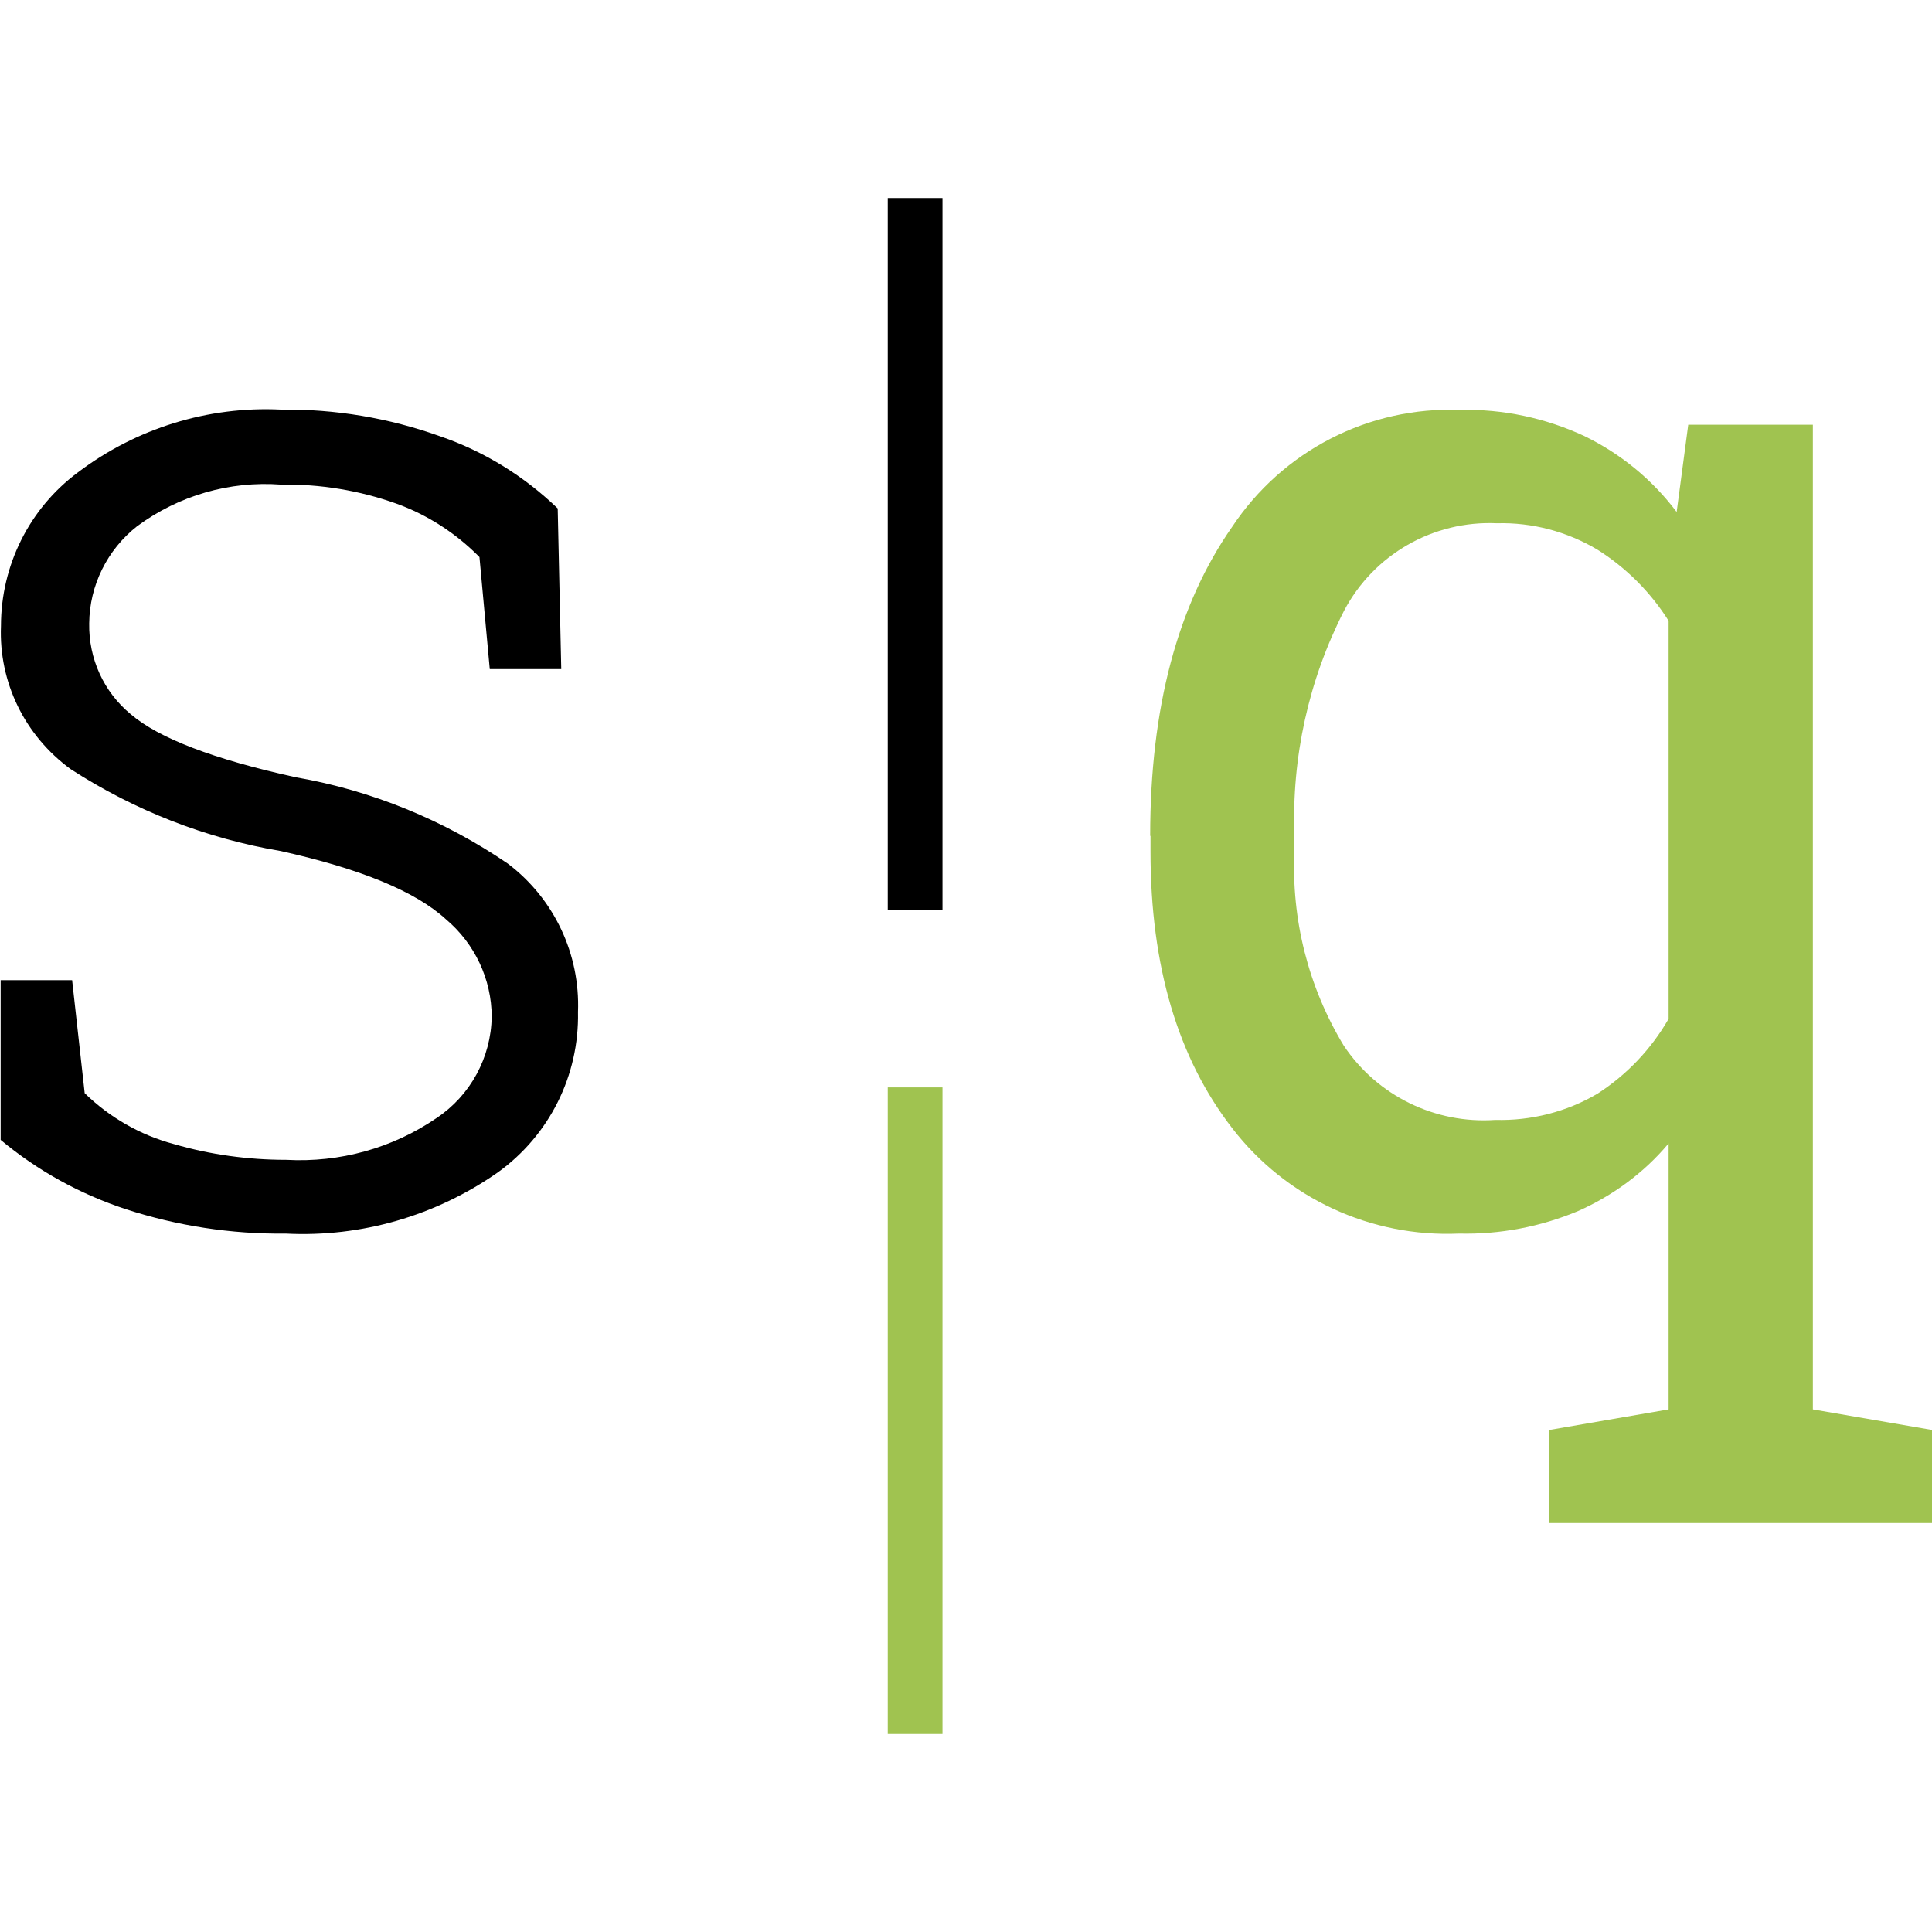
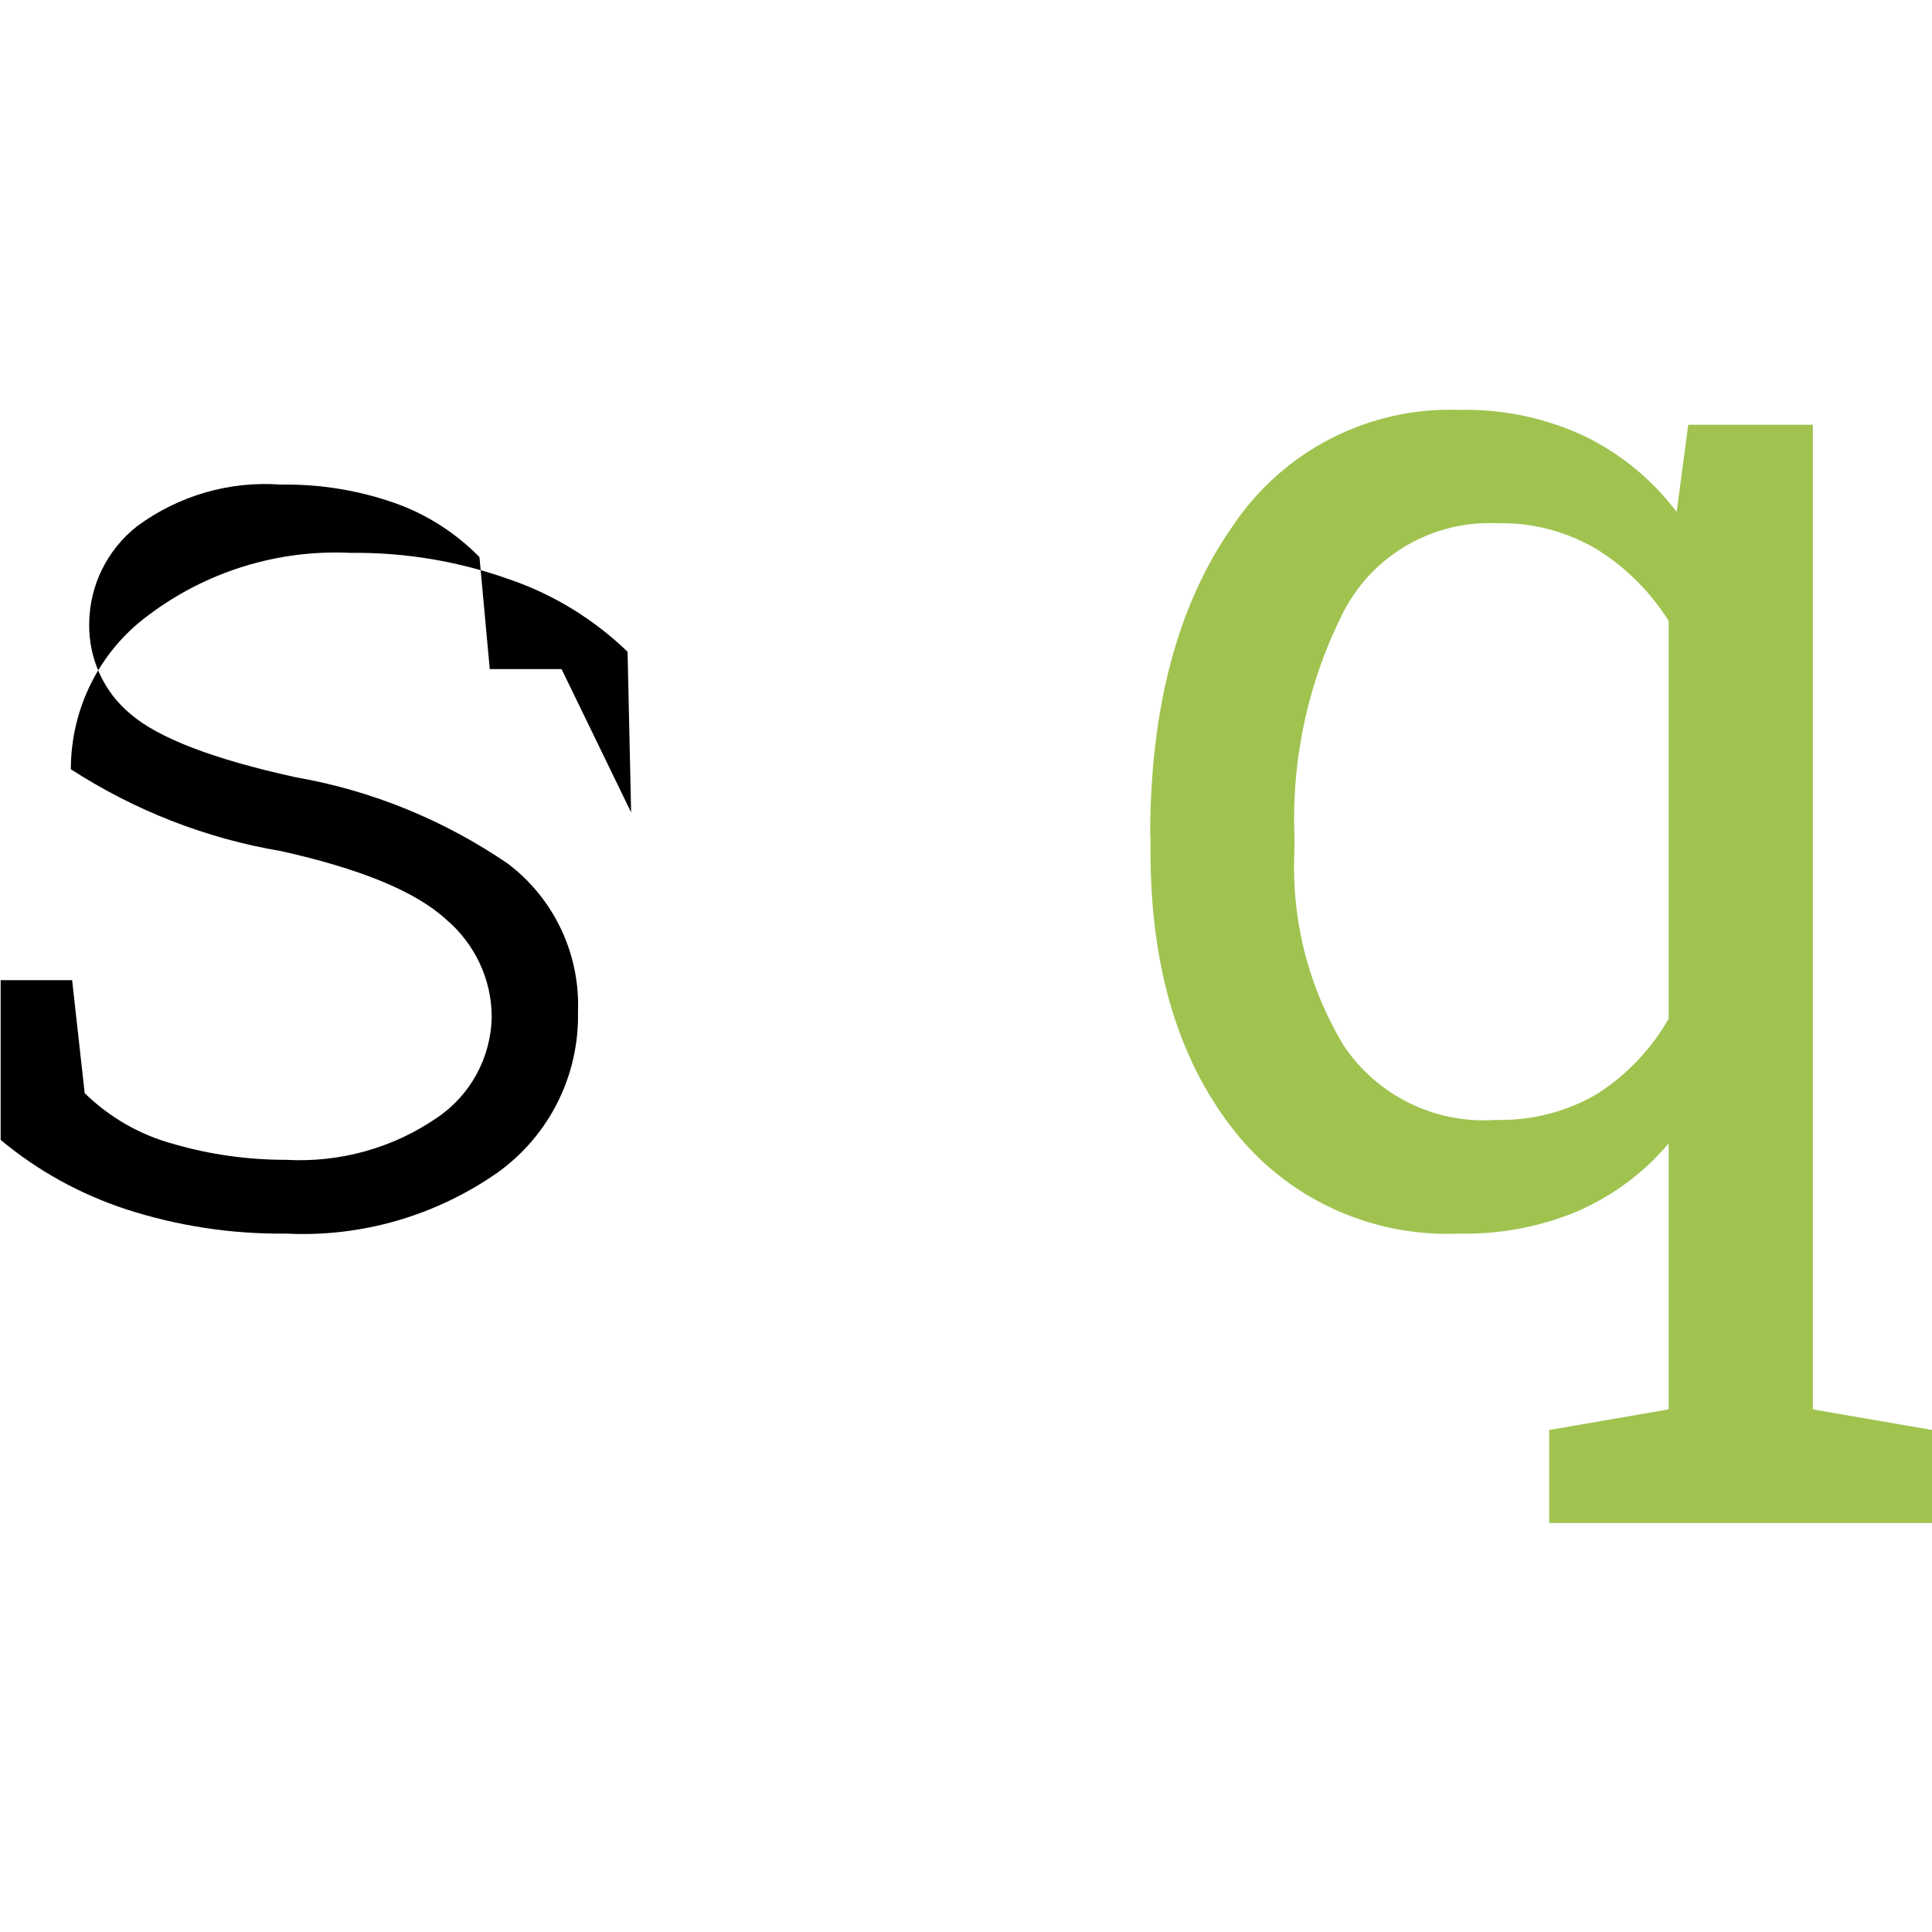
<svg xmlns="http://www.w3.org/2000/svg" version="1.1" width="600" height="600">
  <svg id="SvgjsSvg1023" version="1.1" viewBox="0 0 600 600">
    <defs>
      <style>
      .st0 {
        fill: #a0c350;
      }
    </style>
    </defs>
    <g id="SvgjsG1022">
-       <path id="SvgjsPath1021" d="M174.4,207.8h-22.3l-3.2-34.8c-7.3-7.4-16.1-13.1-25.8-16.6-11.5-4.1-23.6-6.1-35.8-5.9-16-1.2-31.8,3.4-44.7,12.9-9.3,7.3-14.8,18.4-14.9,30.2-.2,10.9,4.5,21.3,12.9,28.2,8.6,7.4,25.7,14,51.3,19.6,23.6,4.1,46,13.3,65.8,26.8,14.4,10.9,22.5,28.1,21.8,46.1.4,19.7-8.9,38.3-24.9,49.8-19.3,13.5-42.4,20.2-65.9,19-16.9.2-33.7-2.4-49.7-7.6-14.2-4.7-27.3-11.9-38.8-21.5v-49.6h22.2l3.9,35.1c7.7,7.5,17.2,13,27.7,15.8,11.3,3.3,23.1,4.9,34.9,4.9,16.6.9,33-3.6,46.7-13,10.5-7,16.9-18.8,17.1-31.4,0-11.7-5.3-22.8-14.2-30.3-9.5-8.7-26.6-15.7-51.3-21.2-23.2-3.9-45.4-12.6-65.2-25.4C7.6,228.4-.4,211.8.3,194.4c0-18.8,8.8-36.5,23.9-47.7,18.1-13.7,40.4-20.6,63-19.5,16.9-.2,33.6,2.6,49.5,8.3,13.7,4.7,26.1,12.4,36.5,22.4l1.1,49.9Z" />
+       <path id="SvgjsPath1021" d="M174.4,207.8h-22.3l-3.2-34.8c-7.3-7.4-16.1-13.1-25.8-16.6-11.5-4.1-23.6-6.1-35.8-5.9-16-1.2-31.8,3.4-44.7,12.9-9.3,7.3-14.8,18.4-14.9,30.2-.2,10.9,4.5,21.3,12.9,28.2,8.6,7.4,25.7,14,51.3,19.6,23.6,4.1,46,13.3,65.8,26.8,14.4,10.9,22.5,28.1,21.8,46.1.4,19.7-8.9,38.3-24.9,49.8-19.3,13.5-42.4,20.2-65.9,19-16.9.2-33.7-2.4-49.7-7.6-14.2-4.7-27.3-11.9-38.8-21.5v-49.6h22.2l3.9,35.1c7.7,7.5,17.2,13,27.7,15.8,11.3,3.3,23.1,4.9,34.9,4.9,16.6.9,33-3.6,46.7-13,10.5-7,16.9-18.8,17.1-31.4,0-11.7-5.3-22.8-14.2-30.3-9.5-8.7-26.6-15.7-51.3-21.2-23.2-3.9-45.4-12.6-65.2-25.4c0-18.8,8.8-36.5,23.9-47.7,18.1-13.7,40.4-20.6,63-19.5,16.9-.2,33.6,2.6,49.5,8.3,13.7,4.7,26.1,12.4,36.5,22.4l1.1,49.9Z" />
      <path id="SvgjsPath1020" class="st0" d="M357.2,259.5c0-39.6,8.5-71.6,25.4-95.8,15.7-23.7,42.5-37.5,70.9-36.4,13.3-.3,26.4,2.5,38.5,8.1,11.3,5.5,21.1,13.5,28.7,23.6l3.6-27.1h38.7v305.8l37.1,6.4v28.9h-119v-28.9l37.1-6.4v-82.6c-7.6,9.1-17.3,16.2-28.1,21-11.7,4.9-24.3,7.3-37,7-27.4,1.2-53.7-11-70.4-32.7-16.9-21.8-25.4-50.4-25.4-85.9v-4.8h0ZM402,264.3c-1,21.2,4.3,42.2,15.3,60.4,10.4,15.6,28.4,24.4,47.1,23.1,11.1.3,22.2-2.5,31.8-8.2,9.1-5.9,16.6-13.8,22-23.2v-123.6c-5.6-8.9-13.2-16.5-22.1-22.1-9.4-5.6-20.2-8.5-31.2-8.2-19.8-.9-38.3,9.7-47.5,27.2-11,21.5-16.3,45.6-15.4,69.8v4.8h0Z" />
      <g>
        <g id="SvgjsG1019">
-           <rect x="275.7" y="61.5" width="17" height="221.1" />
-         </g>
+           </g>
        <g id="SvgjsG1018">
-           <rect class="st0" x="275.7" y="337.7" width="17" height="200.8" />
-         </g>
+           </g>
      </g>
    </g>
  </svg>
  <style>@media (prefers-color-scheme: light) { :root { filter: none; } }
@media (prefers-color-scheme: dark) { :root { filter: none; } }
</style>
</svg>